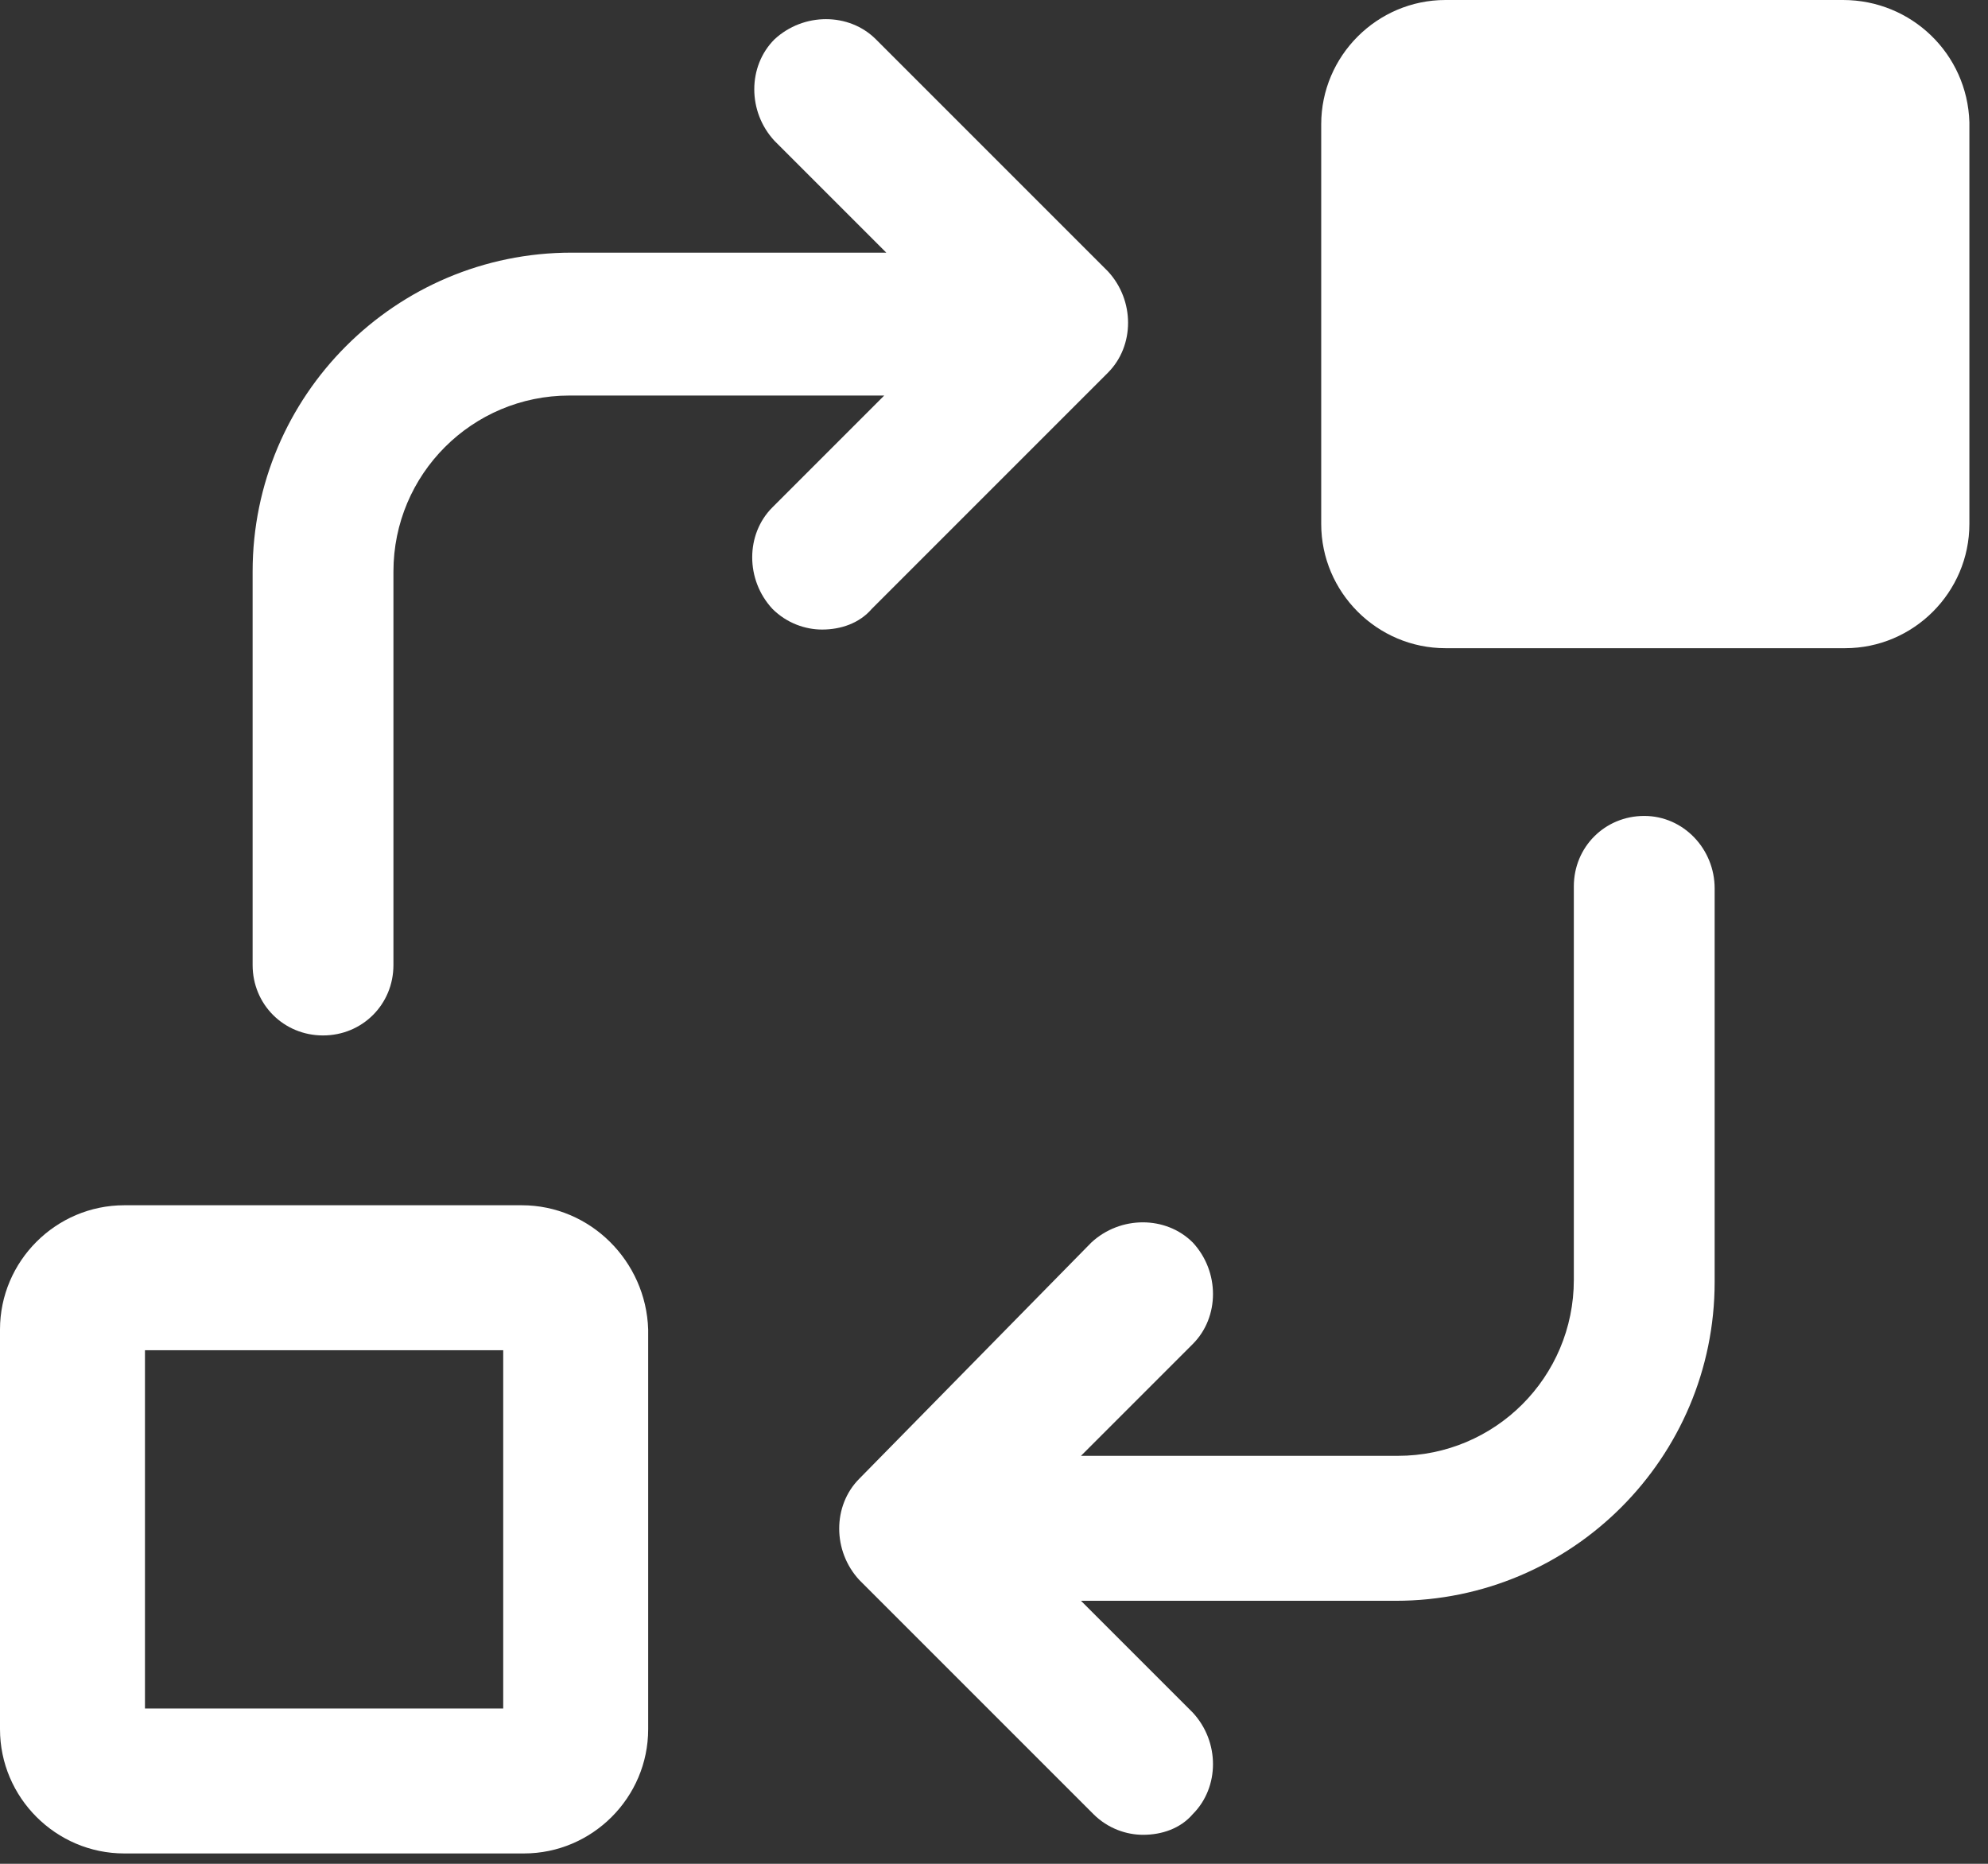
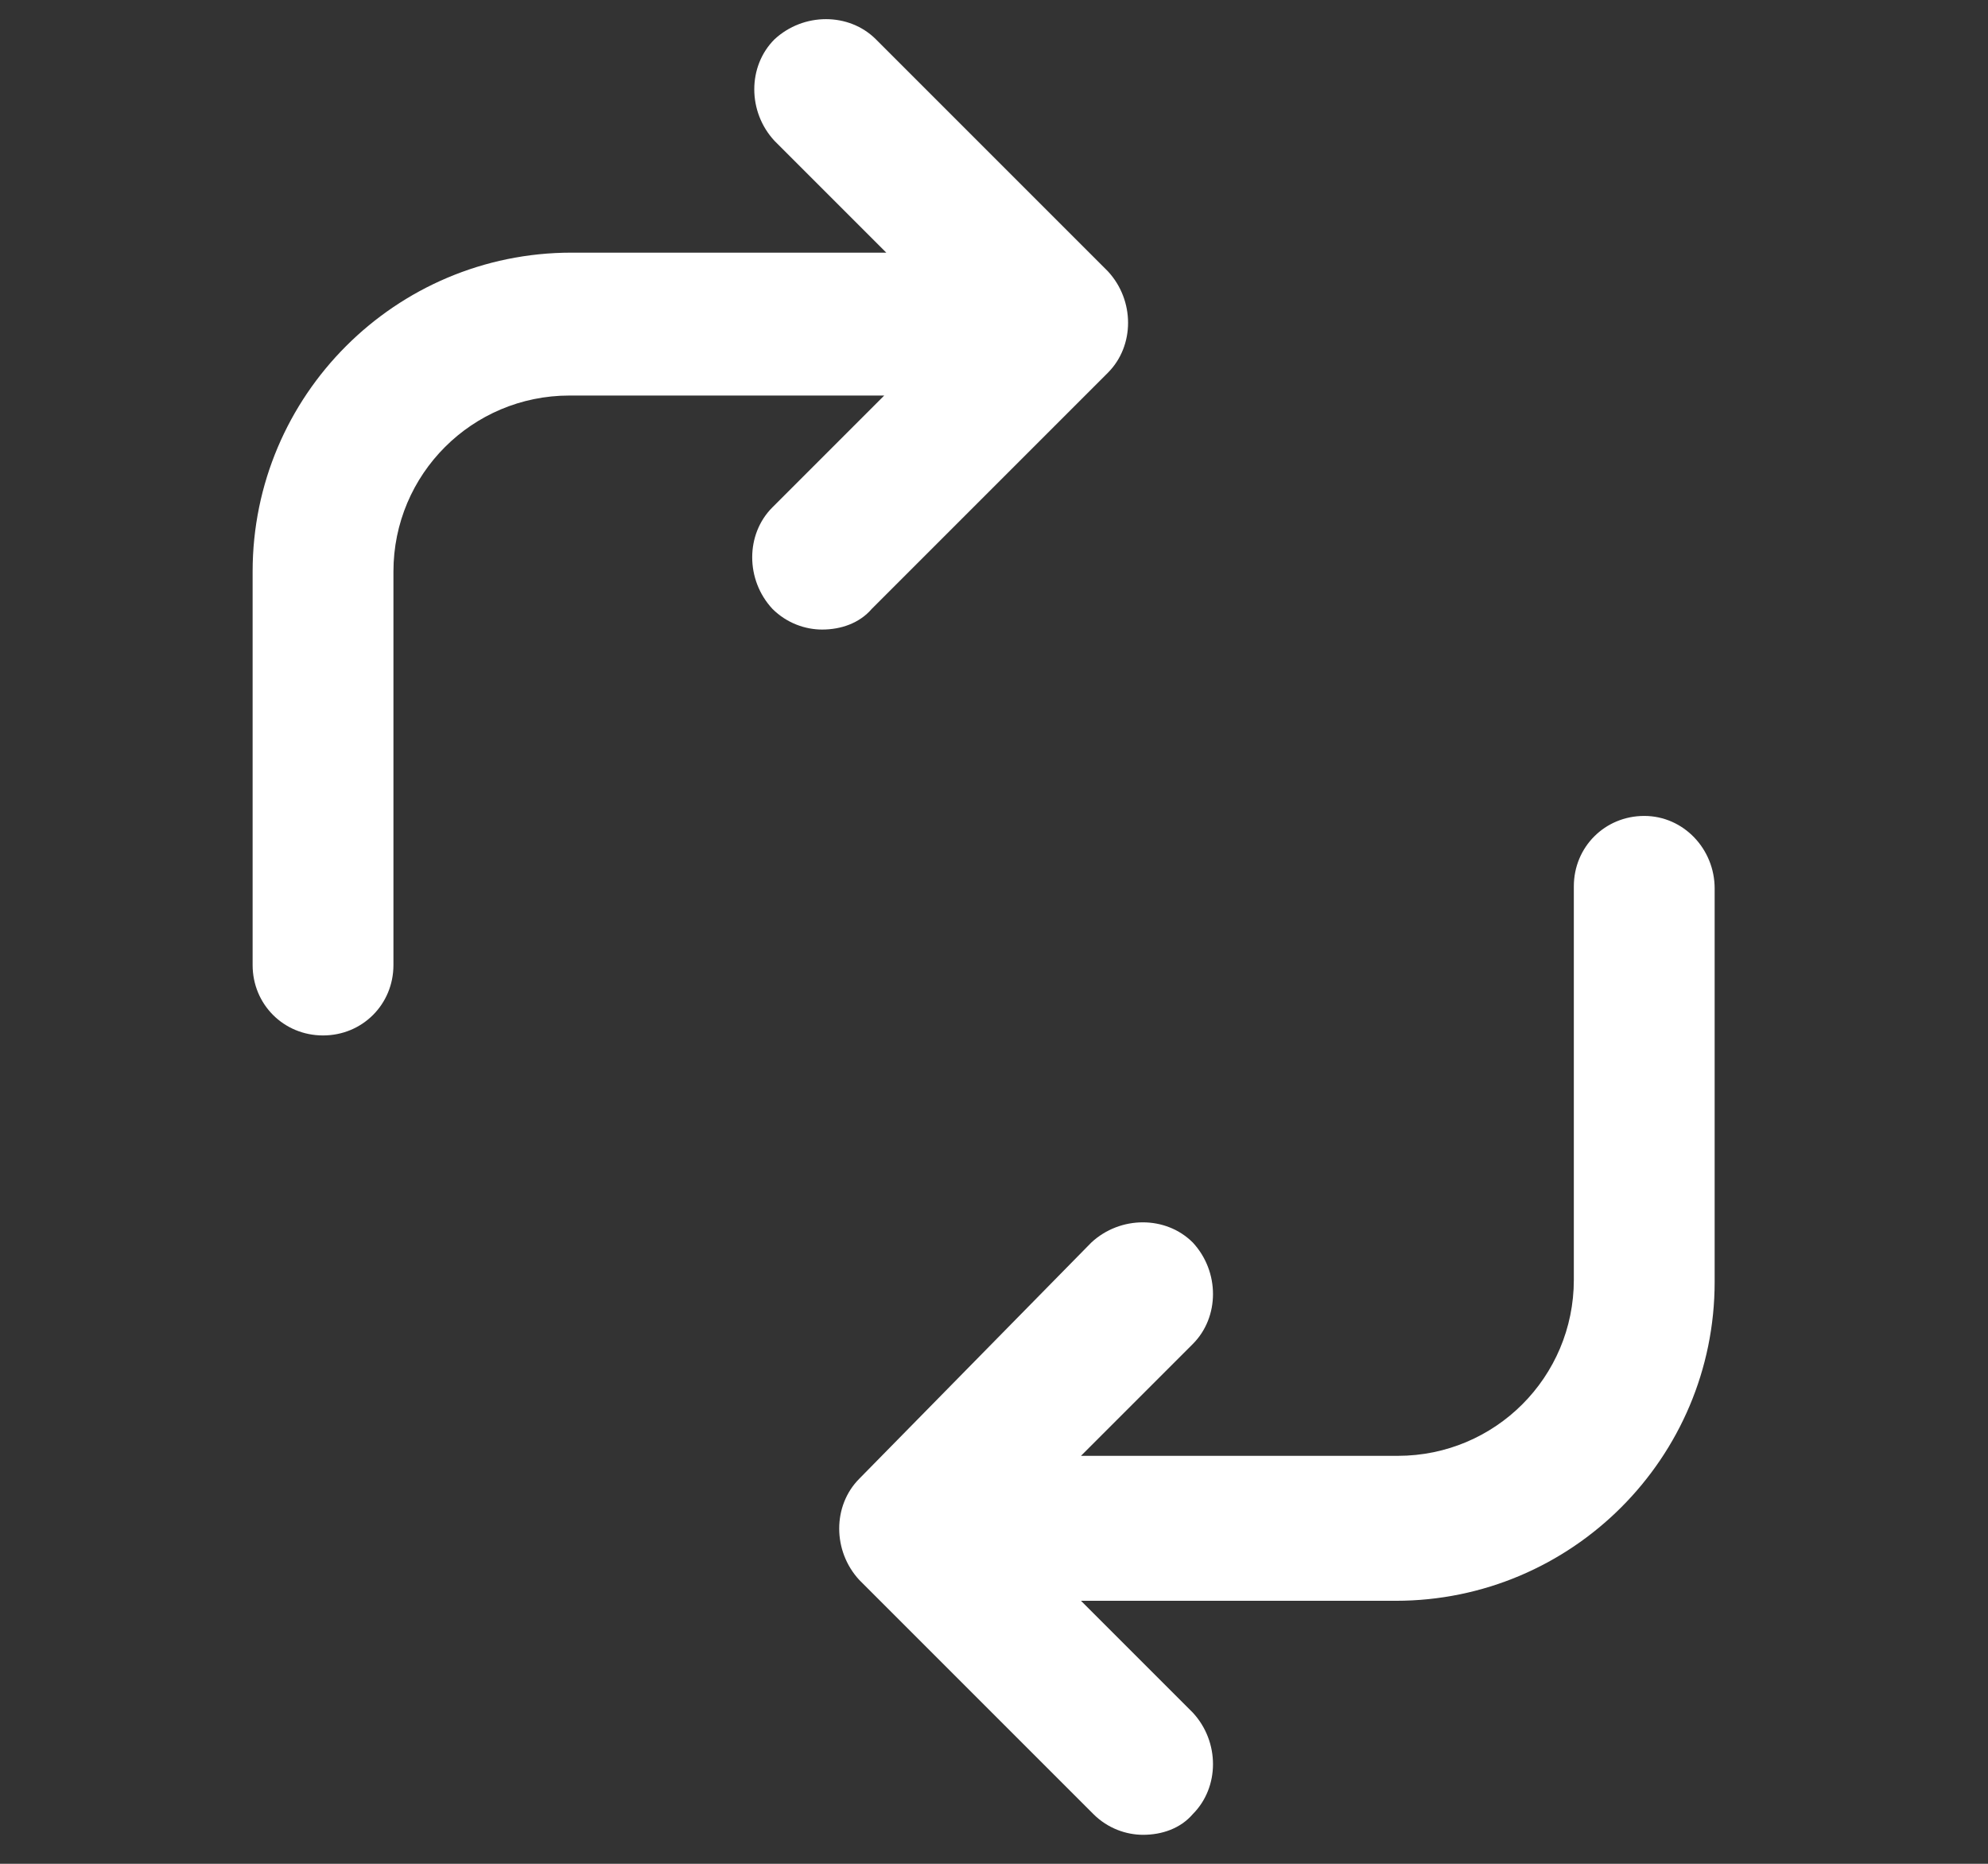
<svg xmlns="http://www.w3.org/2000/svg" width="96" height="90" viewBox="0 0 96 90" fill="none">
  <rect x="0" y="0" width="96" height="90" fill="#333333" stroke="none" />
  <path d="M53.499 18C54.799 16.7 54.799 14.5 53.499 13.1L42.299 1.9C40.999 0.6 38.799 0.6 37.399 1.9C36.099 3.2 36.099 5.4 37.399 6.8L42.799 12.2H27.599C19.099 12.2 12.199 19.1 12.199 27.6V46.6C12.199 48.5 13.699 50 15.599 50C17.499 50 18.999 48.5 18.999 46.6V27.6C18.999 22.9 22.799 19.1 27.499 19.1H42.699L37.299 24.5C35.999 25.8 35.999 28 37.299 29.4C37.999 30.1 38.899 30.4 39.699 30.4C40.599 30.4 41.499 30.1 42.099 29.4L53.499 18Z" fill="white" />
  <path d="M79.4 39.4C77.5 39.4 76 40.9 76 42.8V61.8C76 66.5 72.2 70.3 67.5 70.3H52.2L57.6 64.9C58.9 63.6 58.9 61.4 57.6 60C56.3 58.7 54.1 58.7 52.7 60L41.5 71.4C40.2 72.7 40.2 74.9 41.5 76.3L52.8 87.6C53.5 88.3 54.4 88.6 55.2 88.6C56.1 88.6 57 88.3 57.6 87.6C58.9 86.3 58.9 84.1 57.6 82.7L52.2 77.3H67.4C75.9 77.3 82.8 70.4 82.8 61.9V42.9C82.8 41 81.3 39.4 79.4 39.4Z" fill="white" />
-   <path d="M25.2 58.2H6C2.7 58.2 0 60.9 0 64.2V83.5C0 86.8 2.7 89.5 6 89.5H25.3C28.6 89.5 31.3 86.8 31.3 83.5V64.2C31.2 60.9 28.5 58.2 25.2 58.2ZM24.2 82.5H7V65.2H24.3V82.5H24.2Z" fill="white" />
-   <path d="M89.001 0H69.801C66.501 0 63.801 2.7 63.801 6V25.3C63.801 28.6 66.501 31.3 69.801 31.3H89.101C92.401 31.3 95.101 28.6 95.101 25.3V5.9C95.001 2.6 92.301 0 89.001 0Z" fill="white" />
</svg>